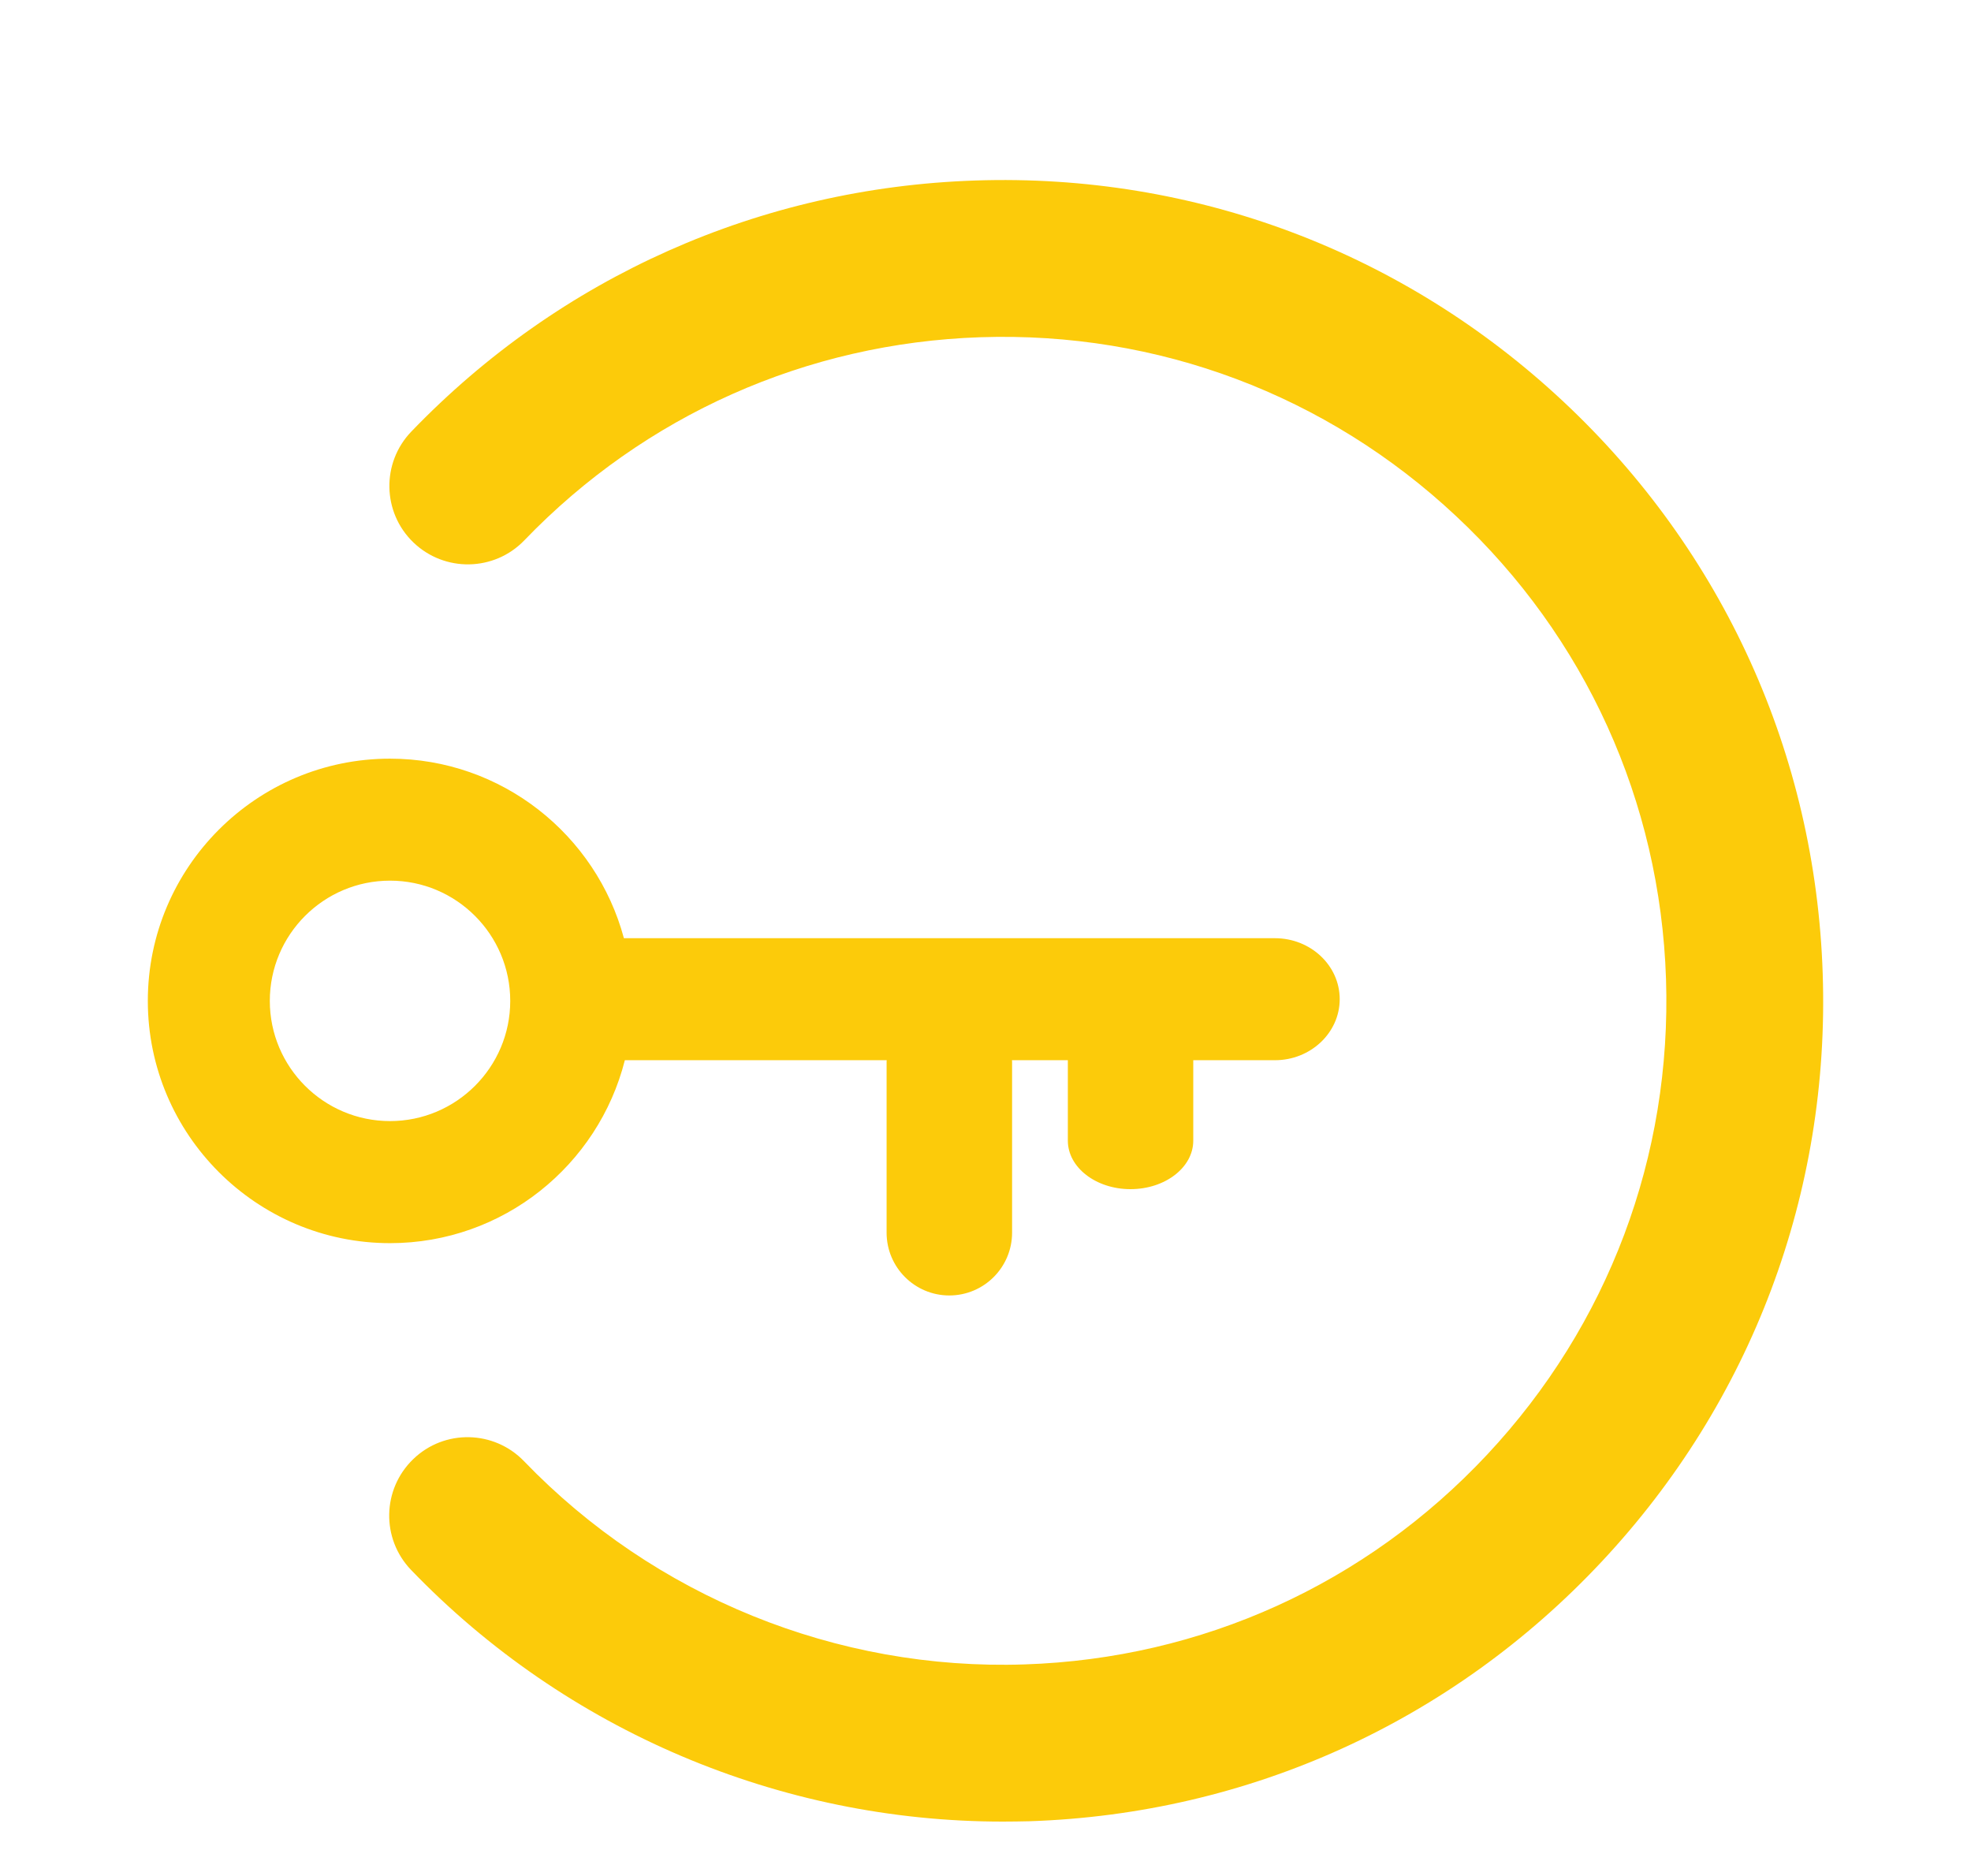
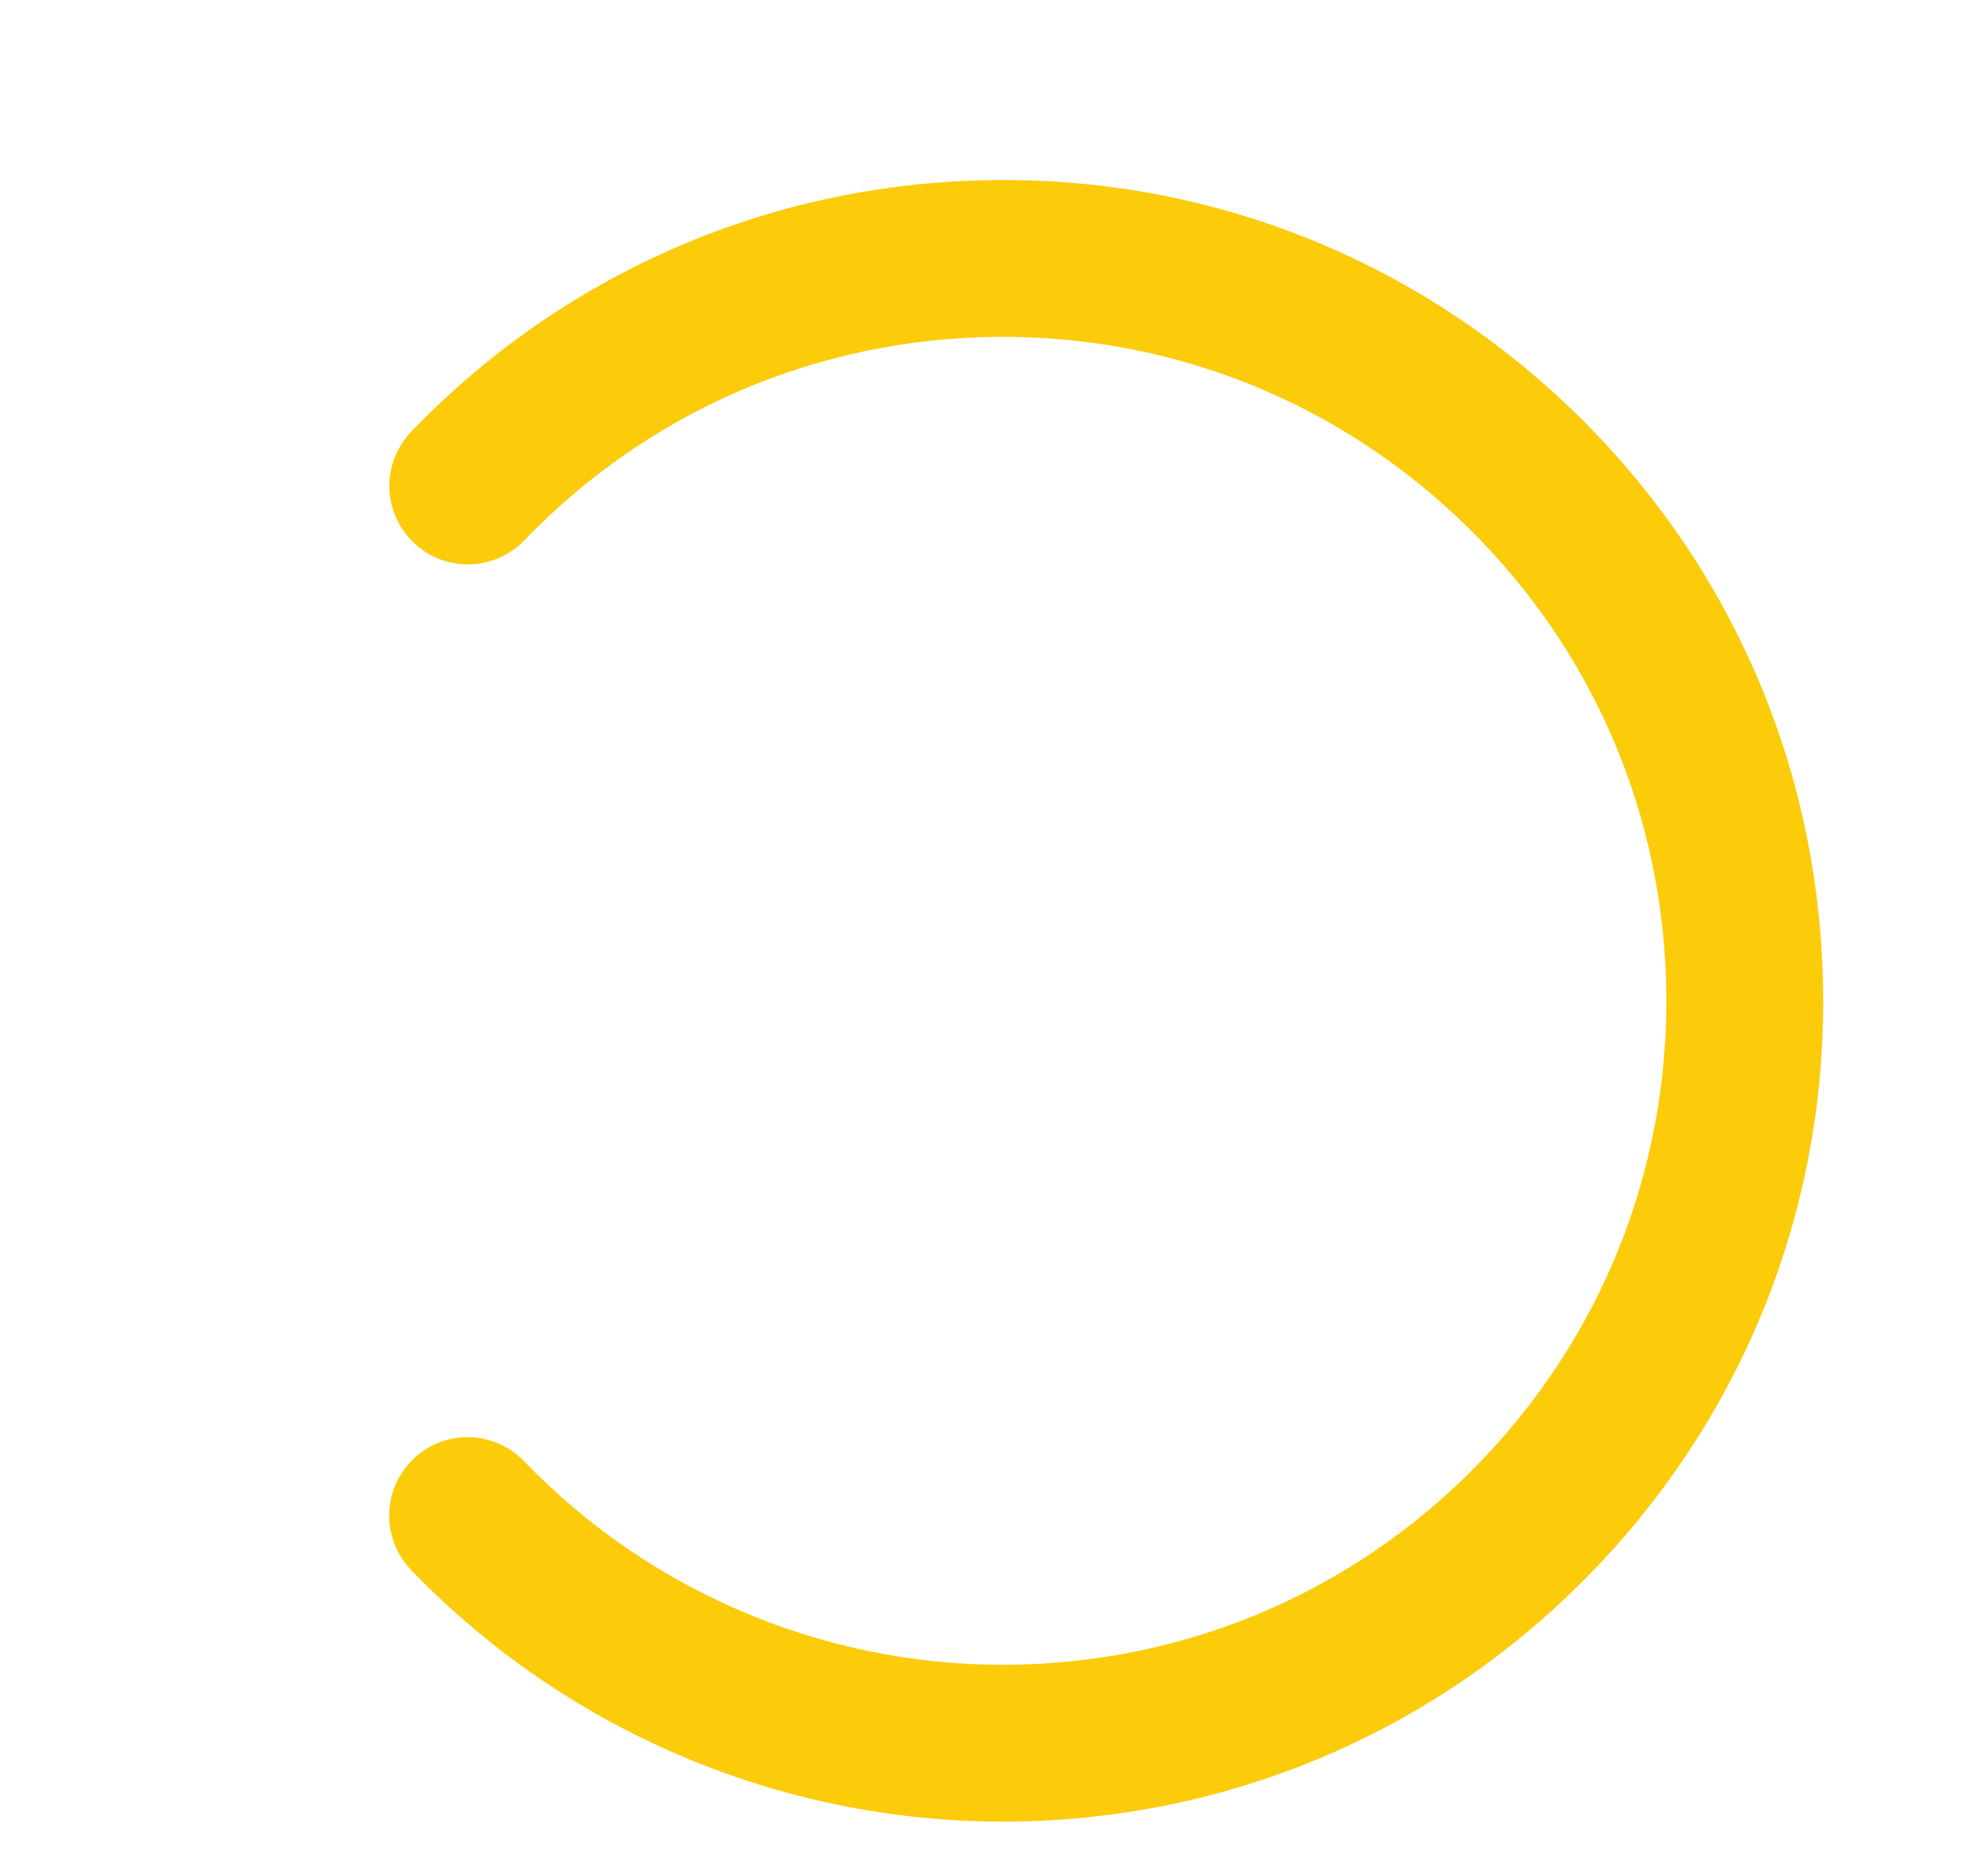
<svg xmlns="http://www.w3.org/2000/svg" version="1.1" id="Layer_1" x="0px" y="0px" width="100px" height="95.167px" viewBox="0 0 100 95.167" enable-background="new 0 0 100 95.167" xml:space="preserve">
  <g>
    <path fill="#FCCB0A" d="M92.476,49.38c-0.366-11.113-5.045-21.421-13.163-29.016c-8.121-7.598-18.72-11.582-29.832-11.208   c-10.896,0.36-21.057,4.884-28.613,12.736c-1.523,1.583-1.477,4.101,0.106,5.623c1.583,1.523,4.104,1.477,5.627-0.105   c6.113-6.352,14.331-10.01,23.143-10.304c8.995-0.3,17.564,2.922,24.128,9.07c6.57,6.143,10.358,14.483,10.654,23.474   c0.296,8.99-2.924,17.561-9.07,24.131c-6.147,6.57-14.48,10.351-23.474,10.646c-9.523,0.32-18.778-3.437-25.393-10.305   c-1.523-1.583-4.044-1.635-5.623-0.108c-1.583,1.527-1.632,4.038-0.108,5.623C28.712,87.796,39.585,92.4,50.87,92.4   c0.456,0,0.914-0.008,1.376-0.018c11.114-0.373,21.422-5.052,29.019-13.17C88.868,71.092,92.849,60.498,92.476,49.38z" />
-     <path fill="#FCCB0A" d="M31.702,53.779h13.285c-0.001,0.024-0.005,0.056-0.005,0.087v8.659c0,1.76,1.426,3.187,3.181,3.187   c1.759,0,3.186-1.427,3.186-3.187v-8.659c0-0.031-0.004-0.063-0.006-0.087h2.835v4.083c0,1.357,1.426,2.458,3.177,2.458   c1.759,0,3.186-1.101,3.186-2.458v-4.083h4.143c1.813,0,3.287-1.391,3.287-3.097c0-1.71-1.477-3.092-3.287-3.092H31.654   c-1.405-5.237-6.193-9.107-11.866-9.107C13.011,38.482,7.5,43.996,7.5,50.771c0,6.773,5.512,12.288,12.289,12.288   C25.528,63.06,30.356,59.105,31.702,53.779z M13.689,50.771c0-3.365,2.735-6.1,6.099-6.1c3.365,0,6.099,2.736,6.099,6.1   c0,3.361-2.735,6.096-6.099,6.096C16.424,56.867,13.689,54.132,13.689,50.771z" />
  </g>
</svg>